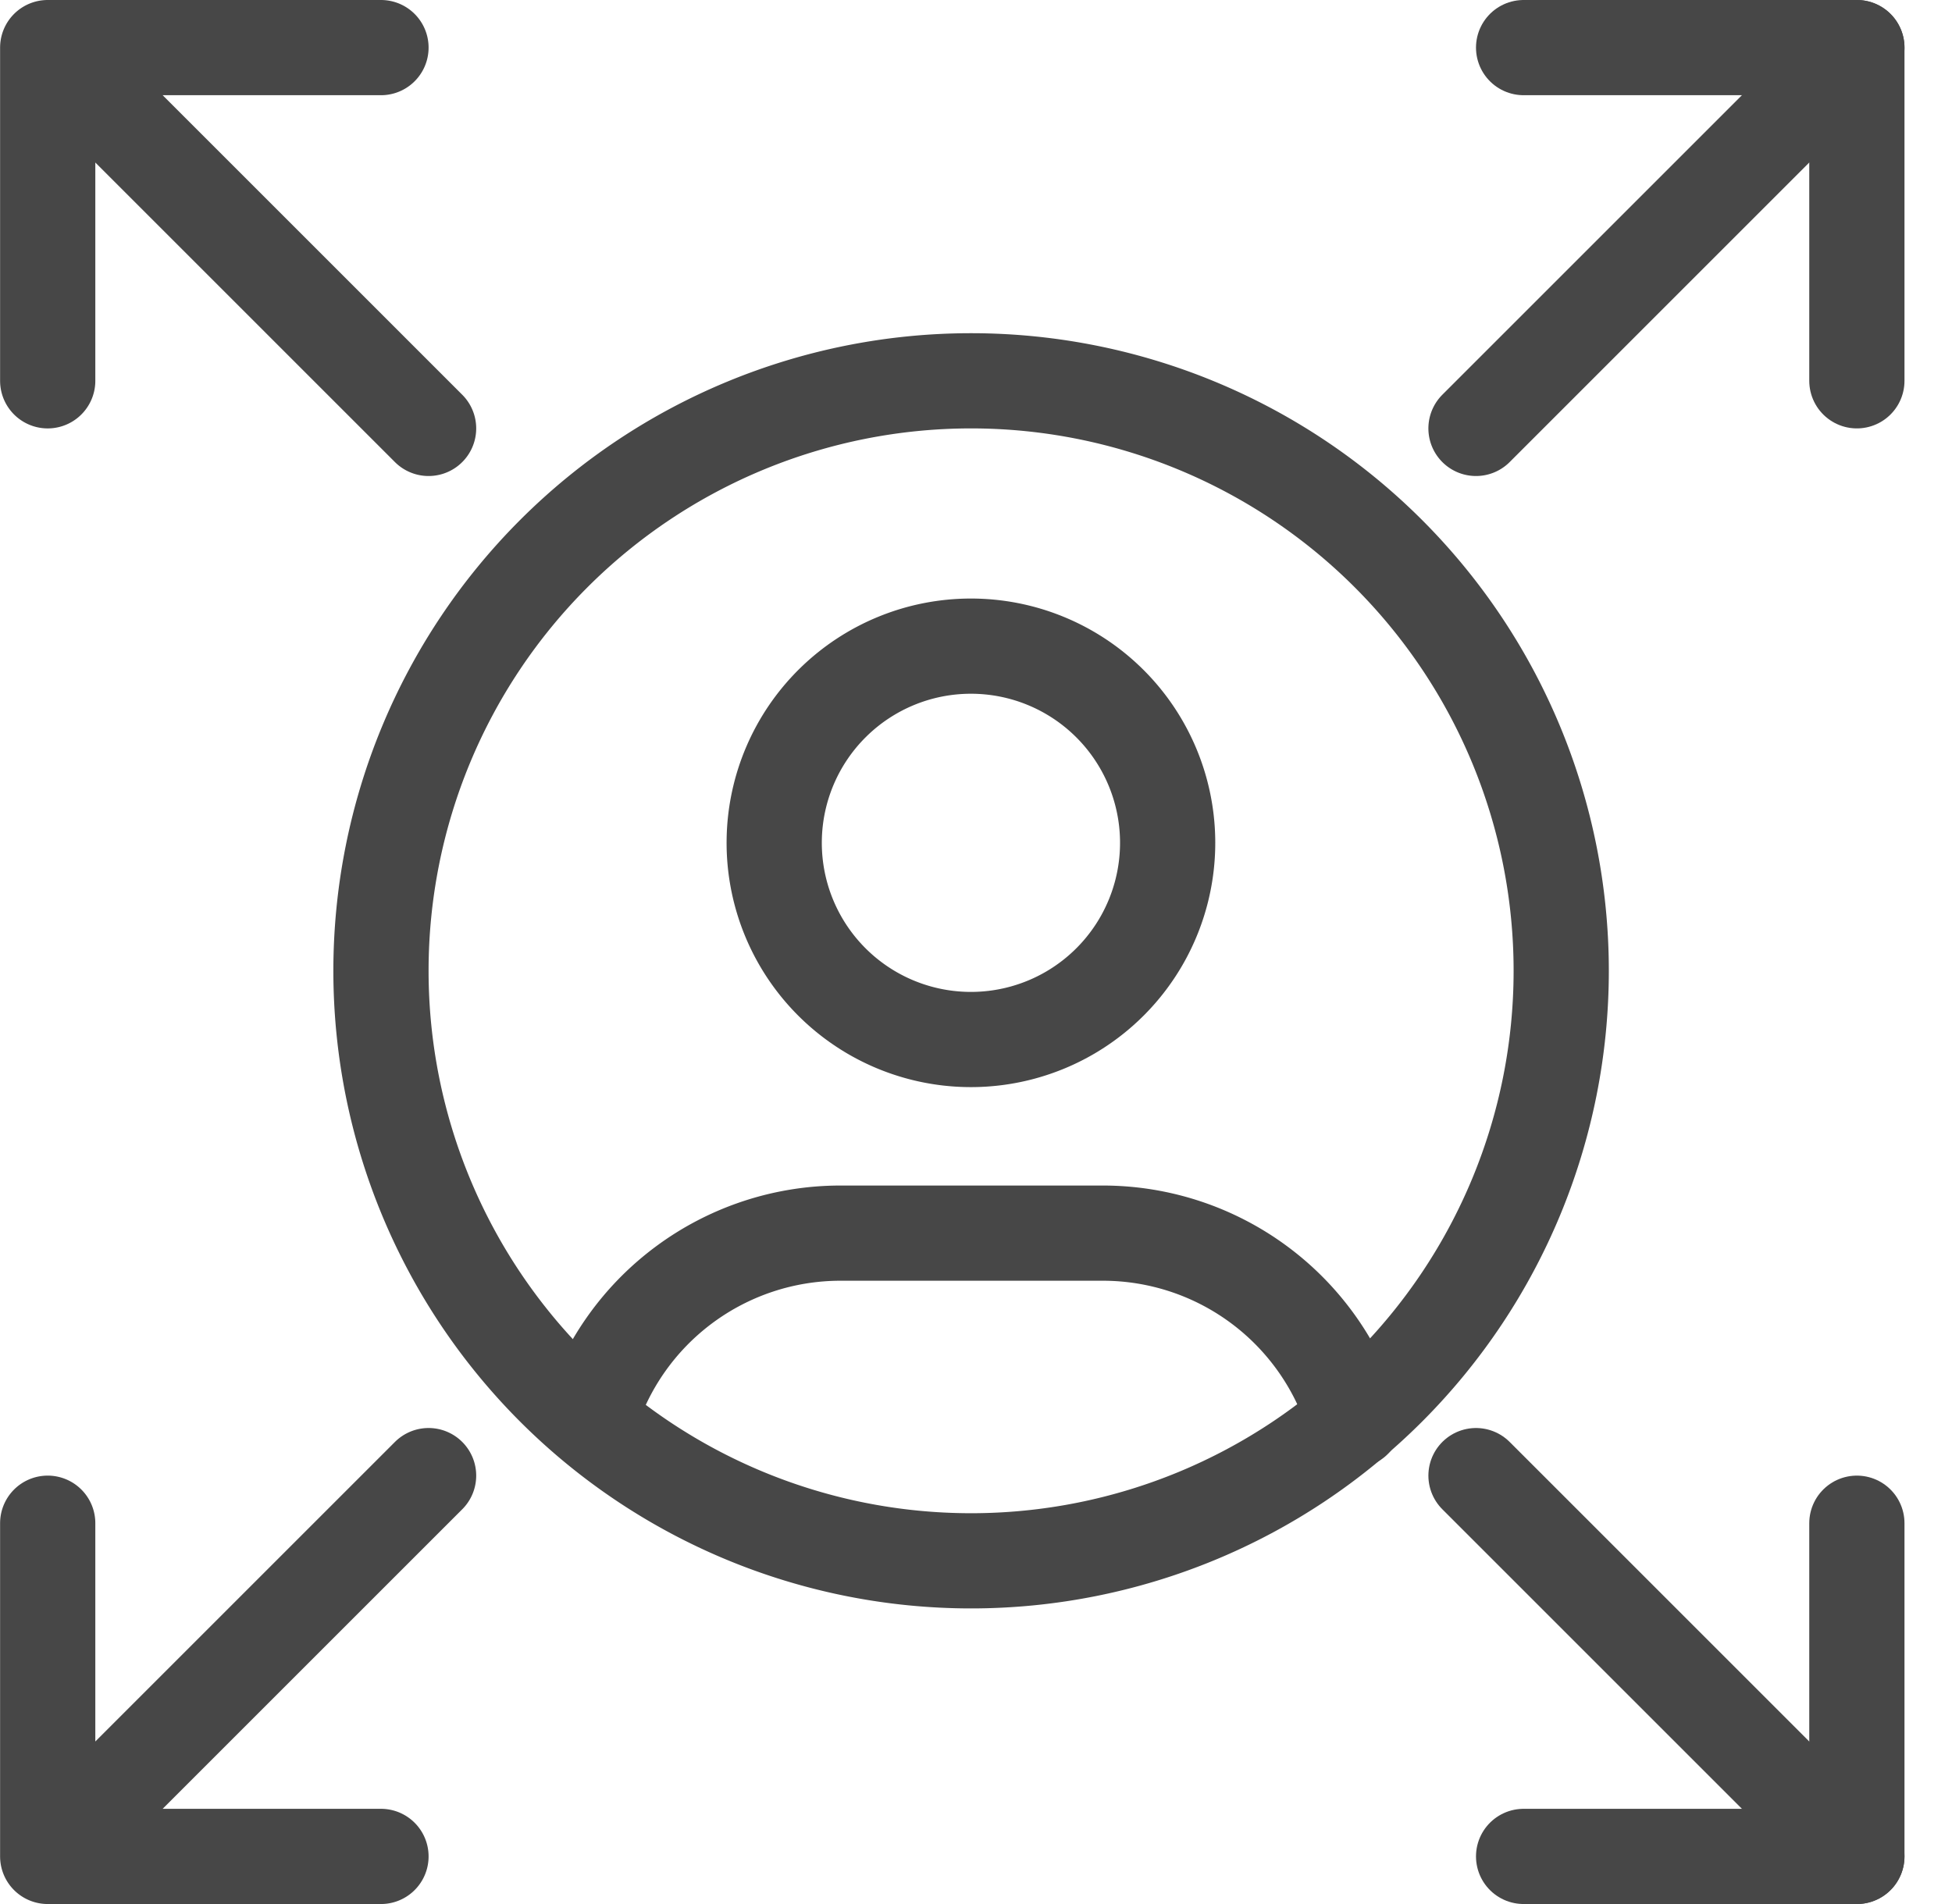
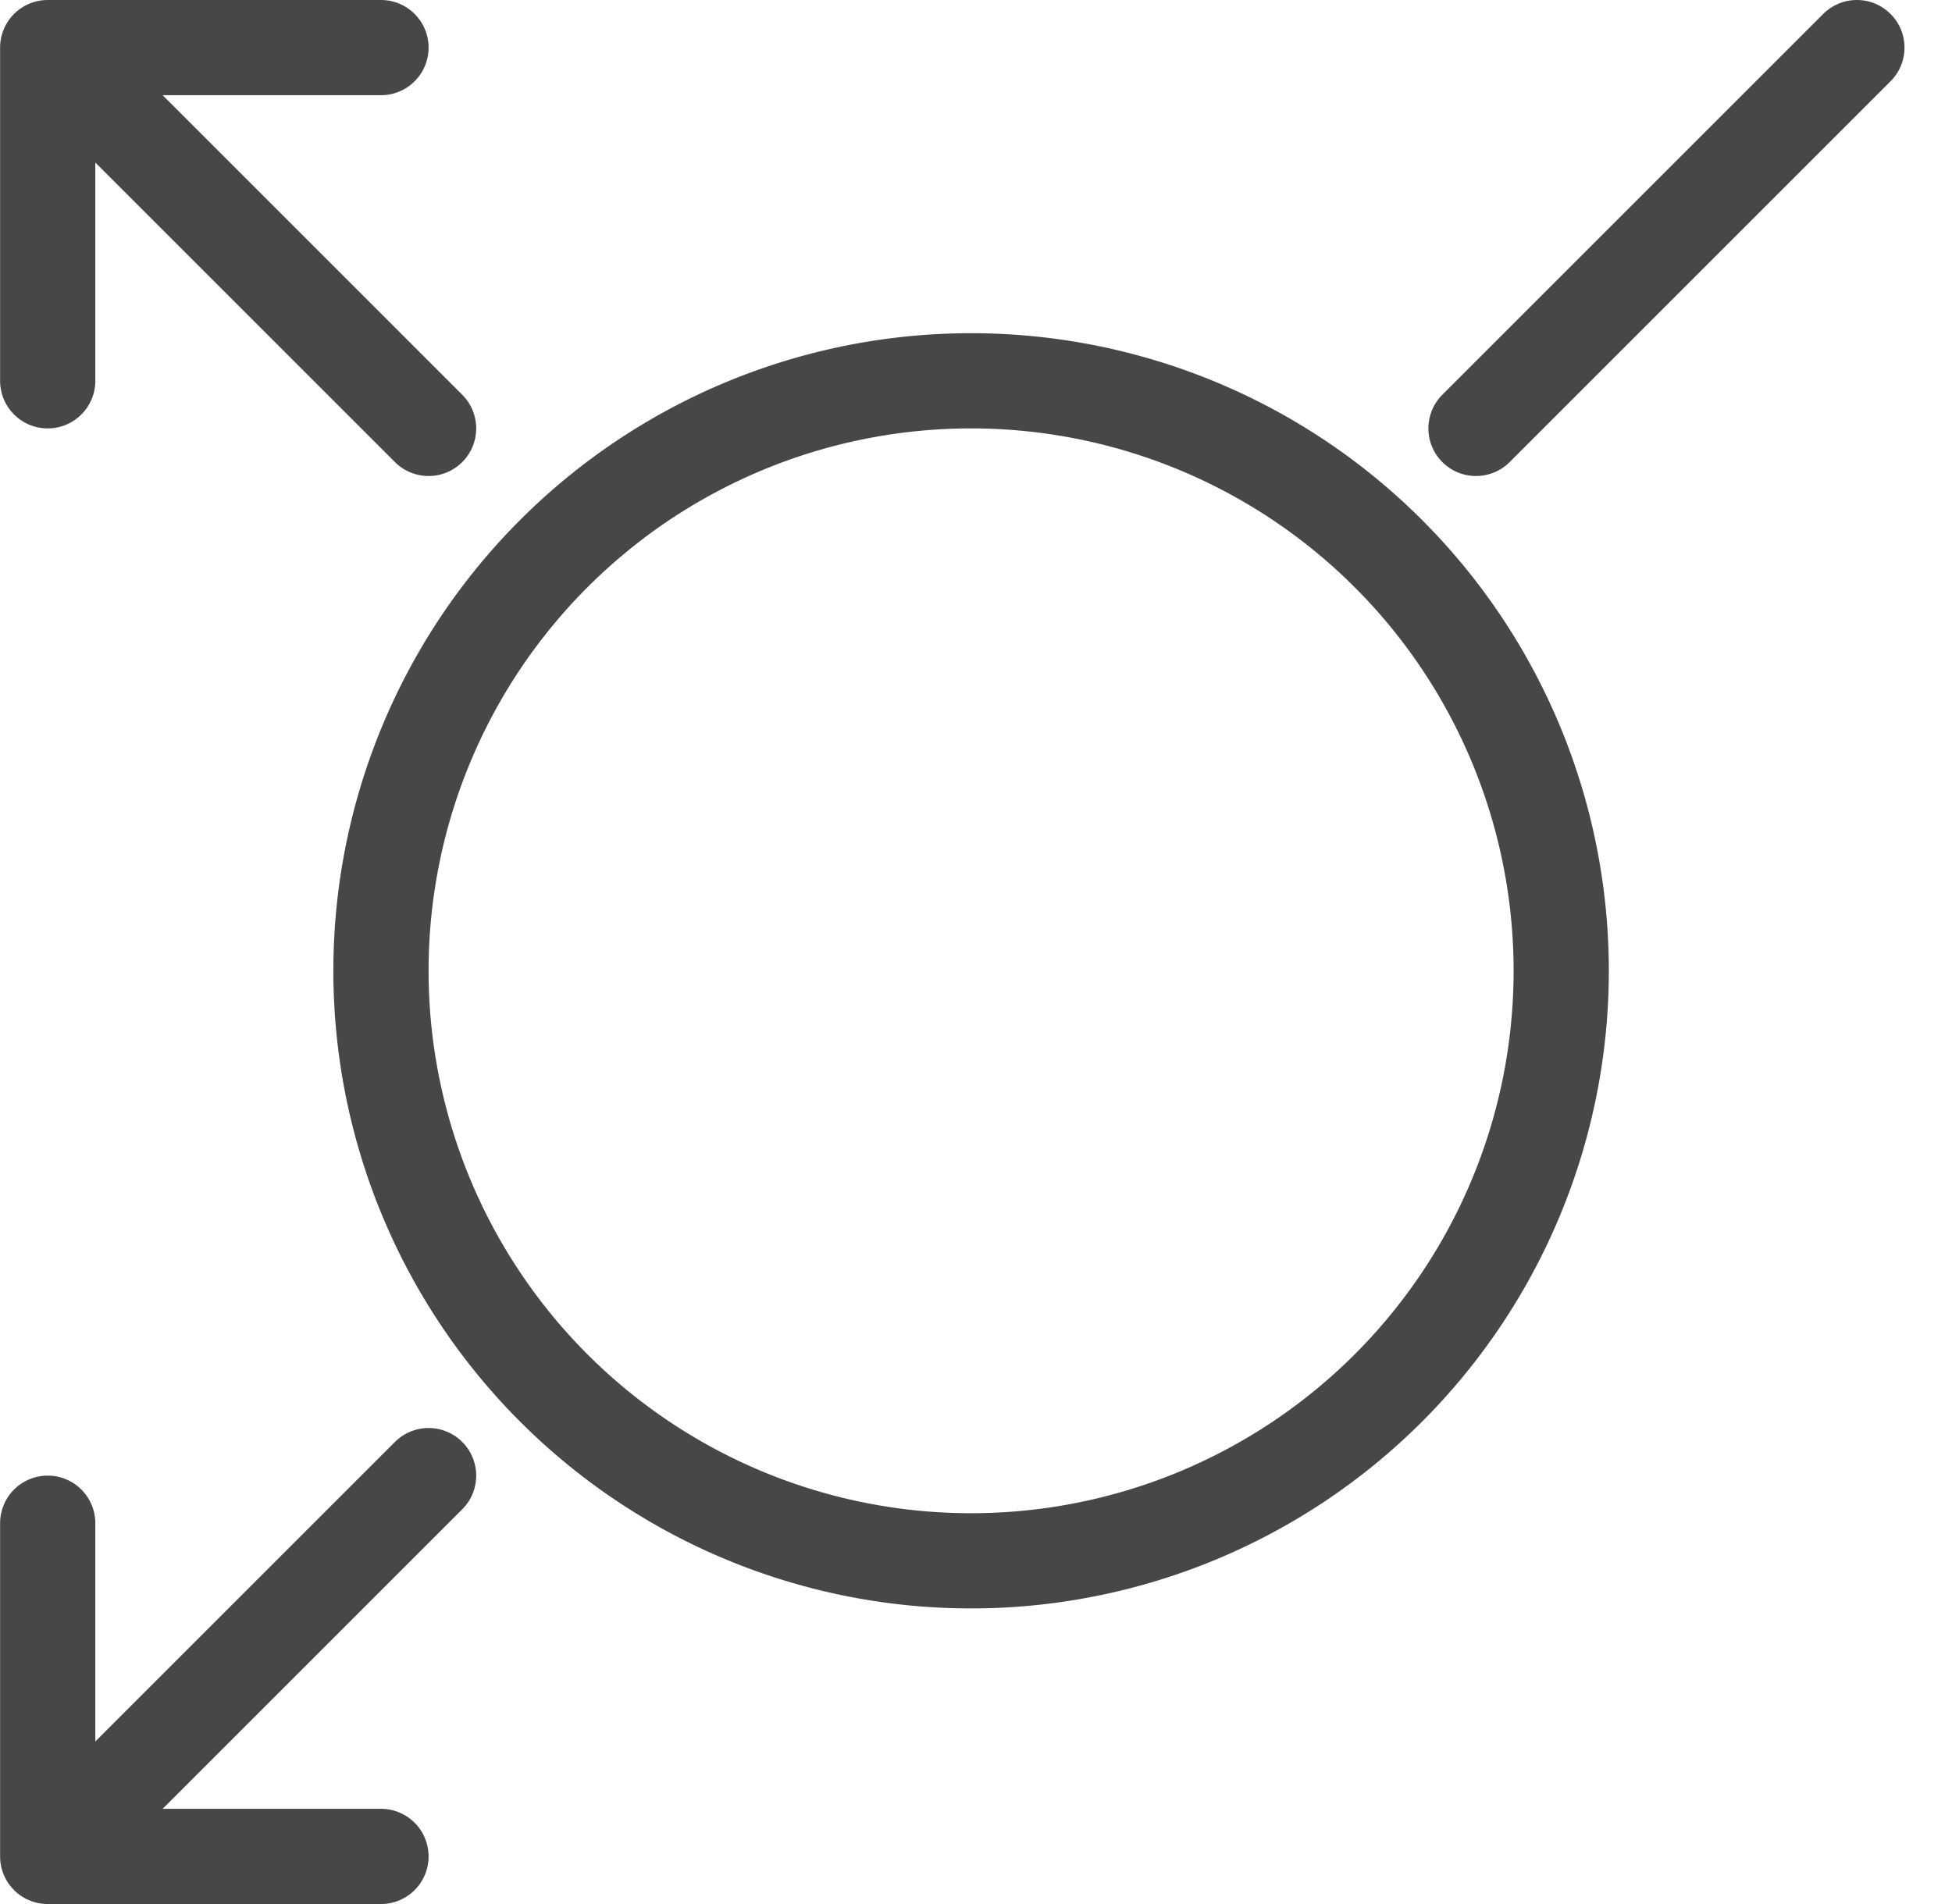
<svg xmlns="http://www.w3.org/2000/svg" width="41" height="40" viewBox="0 0 41 40" fill="none">
-   <path d="M32.002 39h7v-7" stroke="#474747" stroke-width="2" stroke-linecap="round" stroke-linejoin="round" />
-   <path d="m31.002 31 3 3 5 5M32.002 1h7v7" stroke="#474747" stroke-width="2" stroke-linecap="round" stroke-linejoin="round" />
  <path d="m31.002 9 3-3 5-5M8.002 1h-7v7M9.002 9l-3-3-5-5M8.002 39h-7v-7M9.002 31l-3 3-5 5M8.002 20.395a12.395 12.395 0 1 0 24.79 0 12.395 12.395 0 0 0-24.79 0z" stroke="#474747" stroke-width="2" stroke-linecap="round" stroke-linejoin="round" />
-   <path d="M16.262 17.642a4.132 4.132 0 1 0 8.263 0 4.132 4.132 0 0 0-8.263 0zM12.377 29.83a5.508 5.508 0 0 1 5.277-3.924h5.51a5.51 5.51 0 0 1 5.28 3.932" stroke="#474747" stroke-width="2" stroke-linecap="round" stroke-linejoin="round" />
</svg>